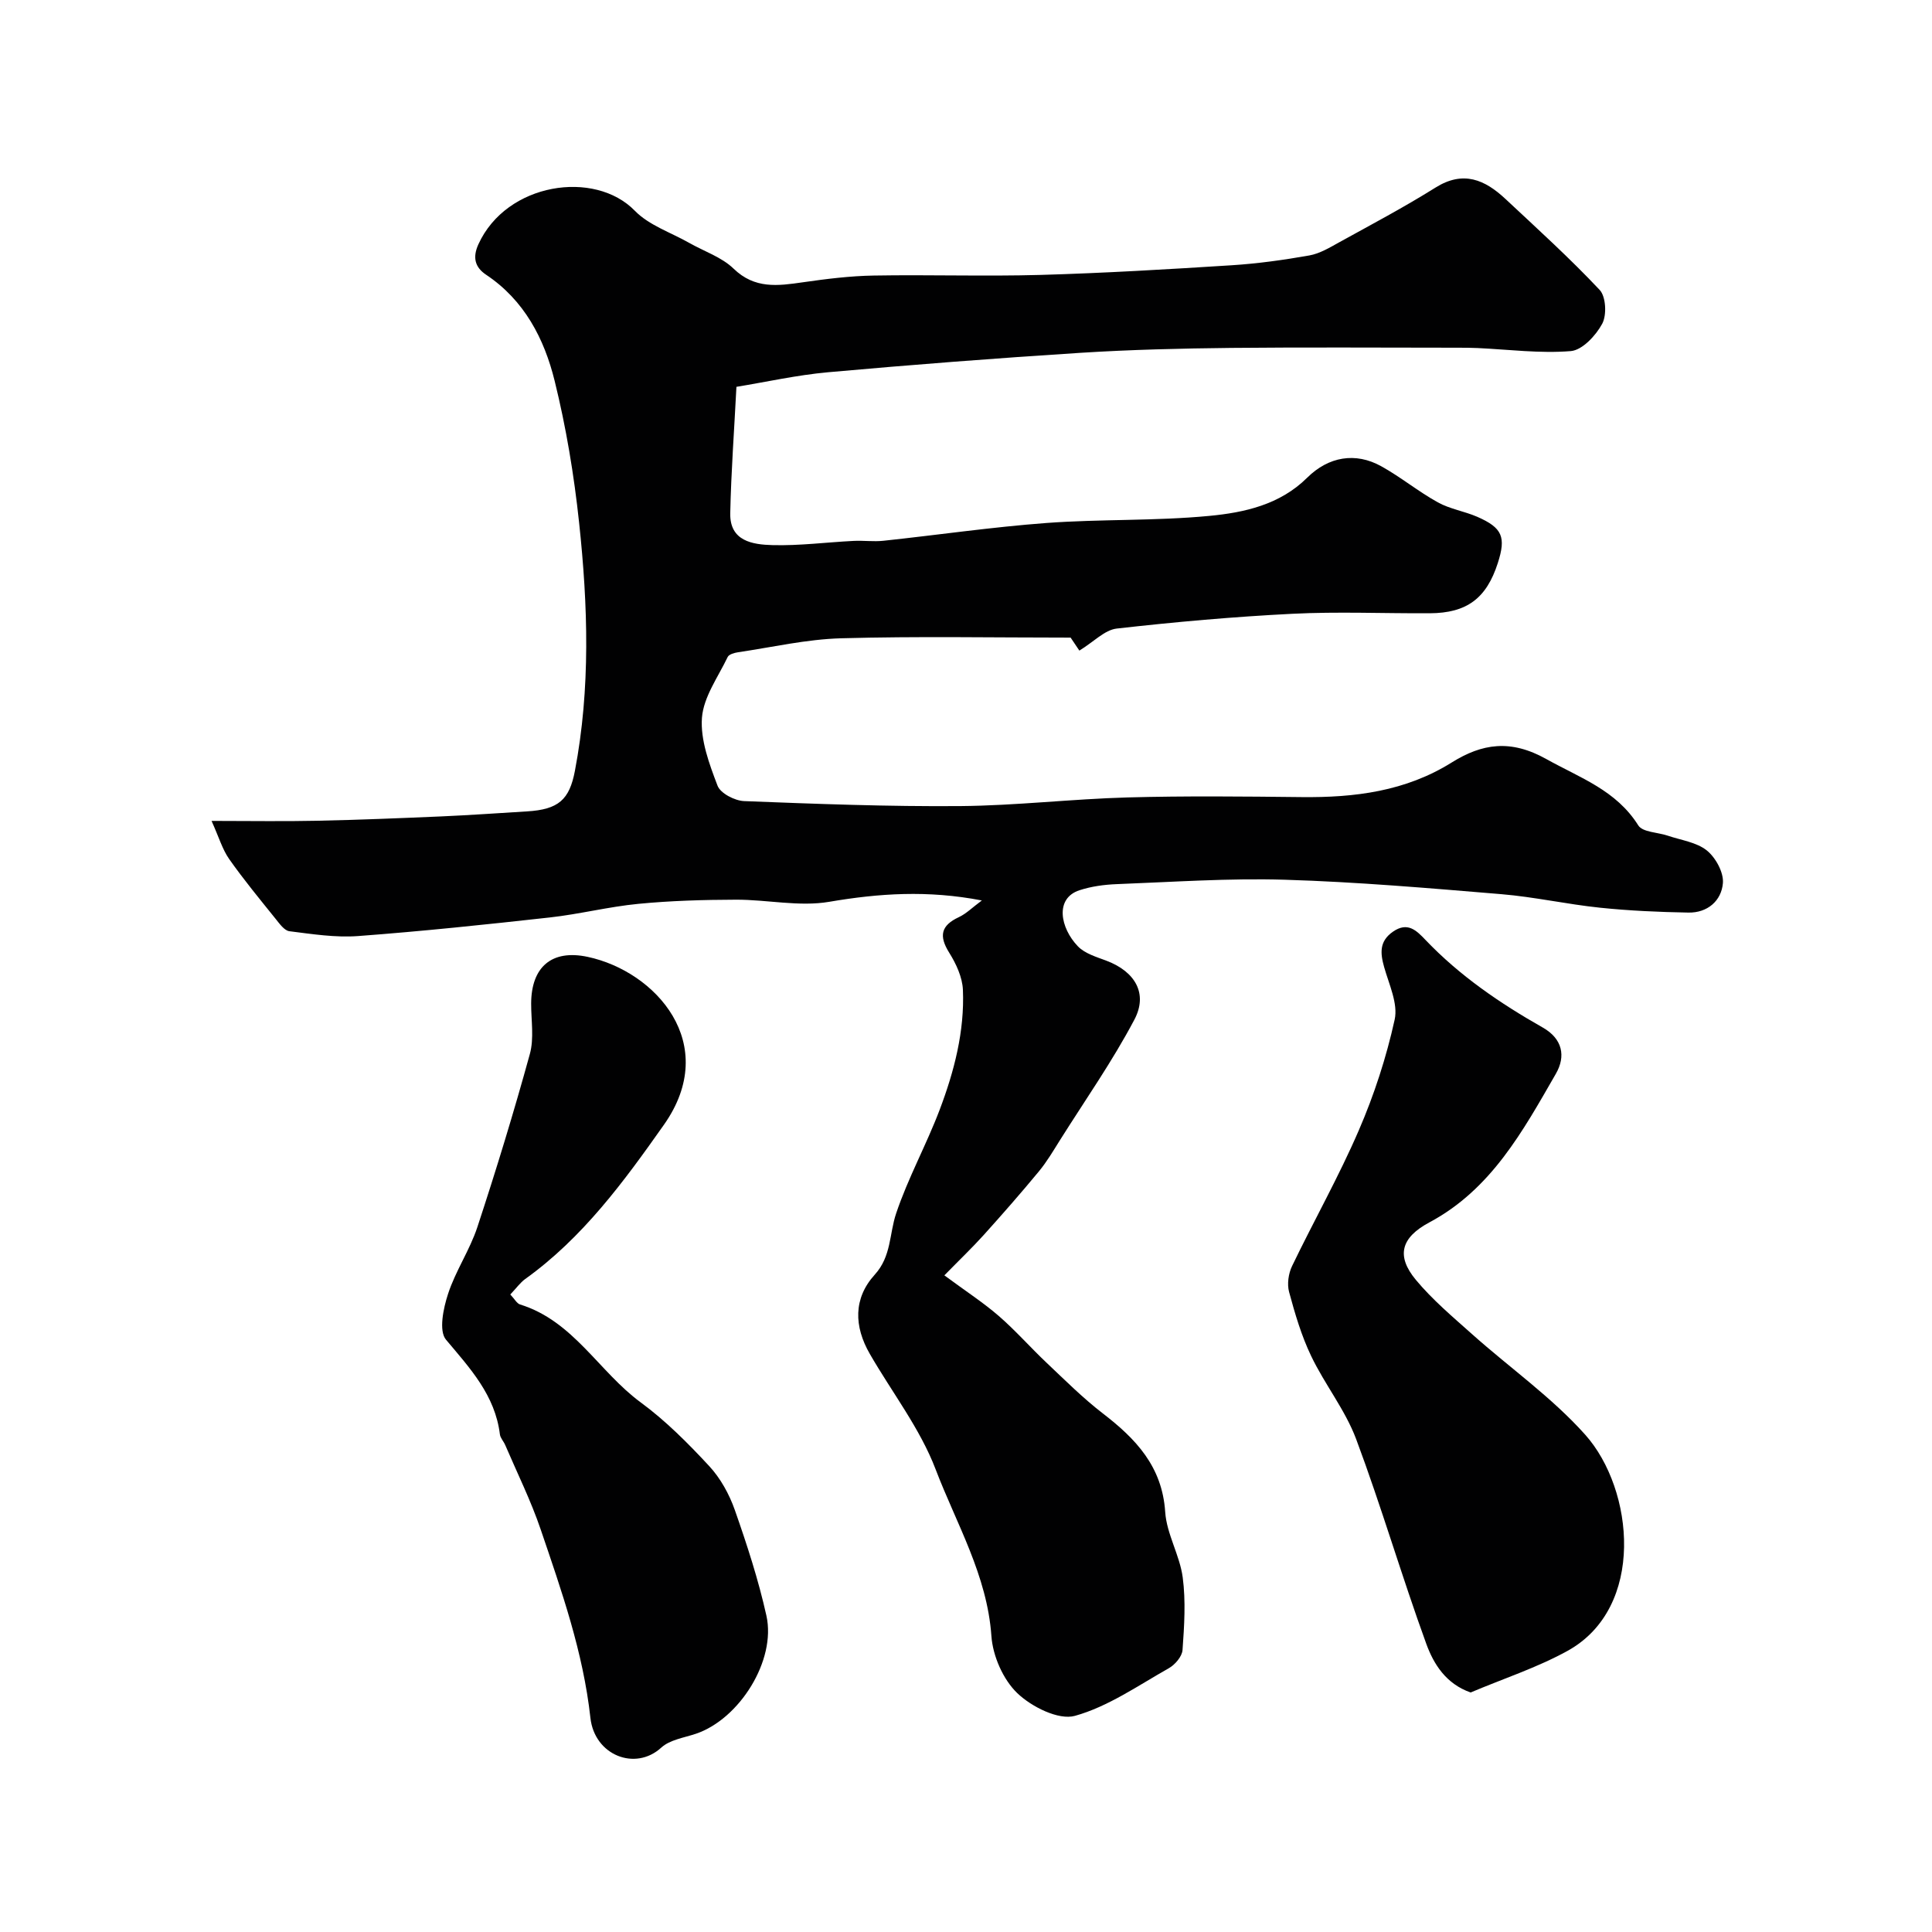
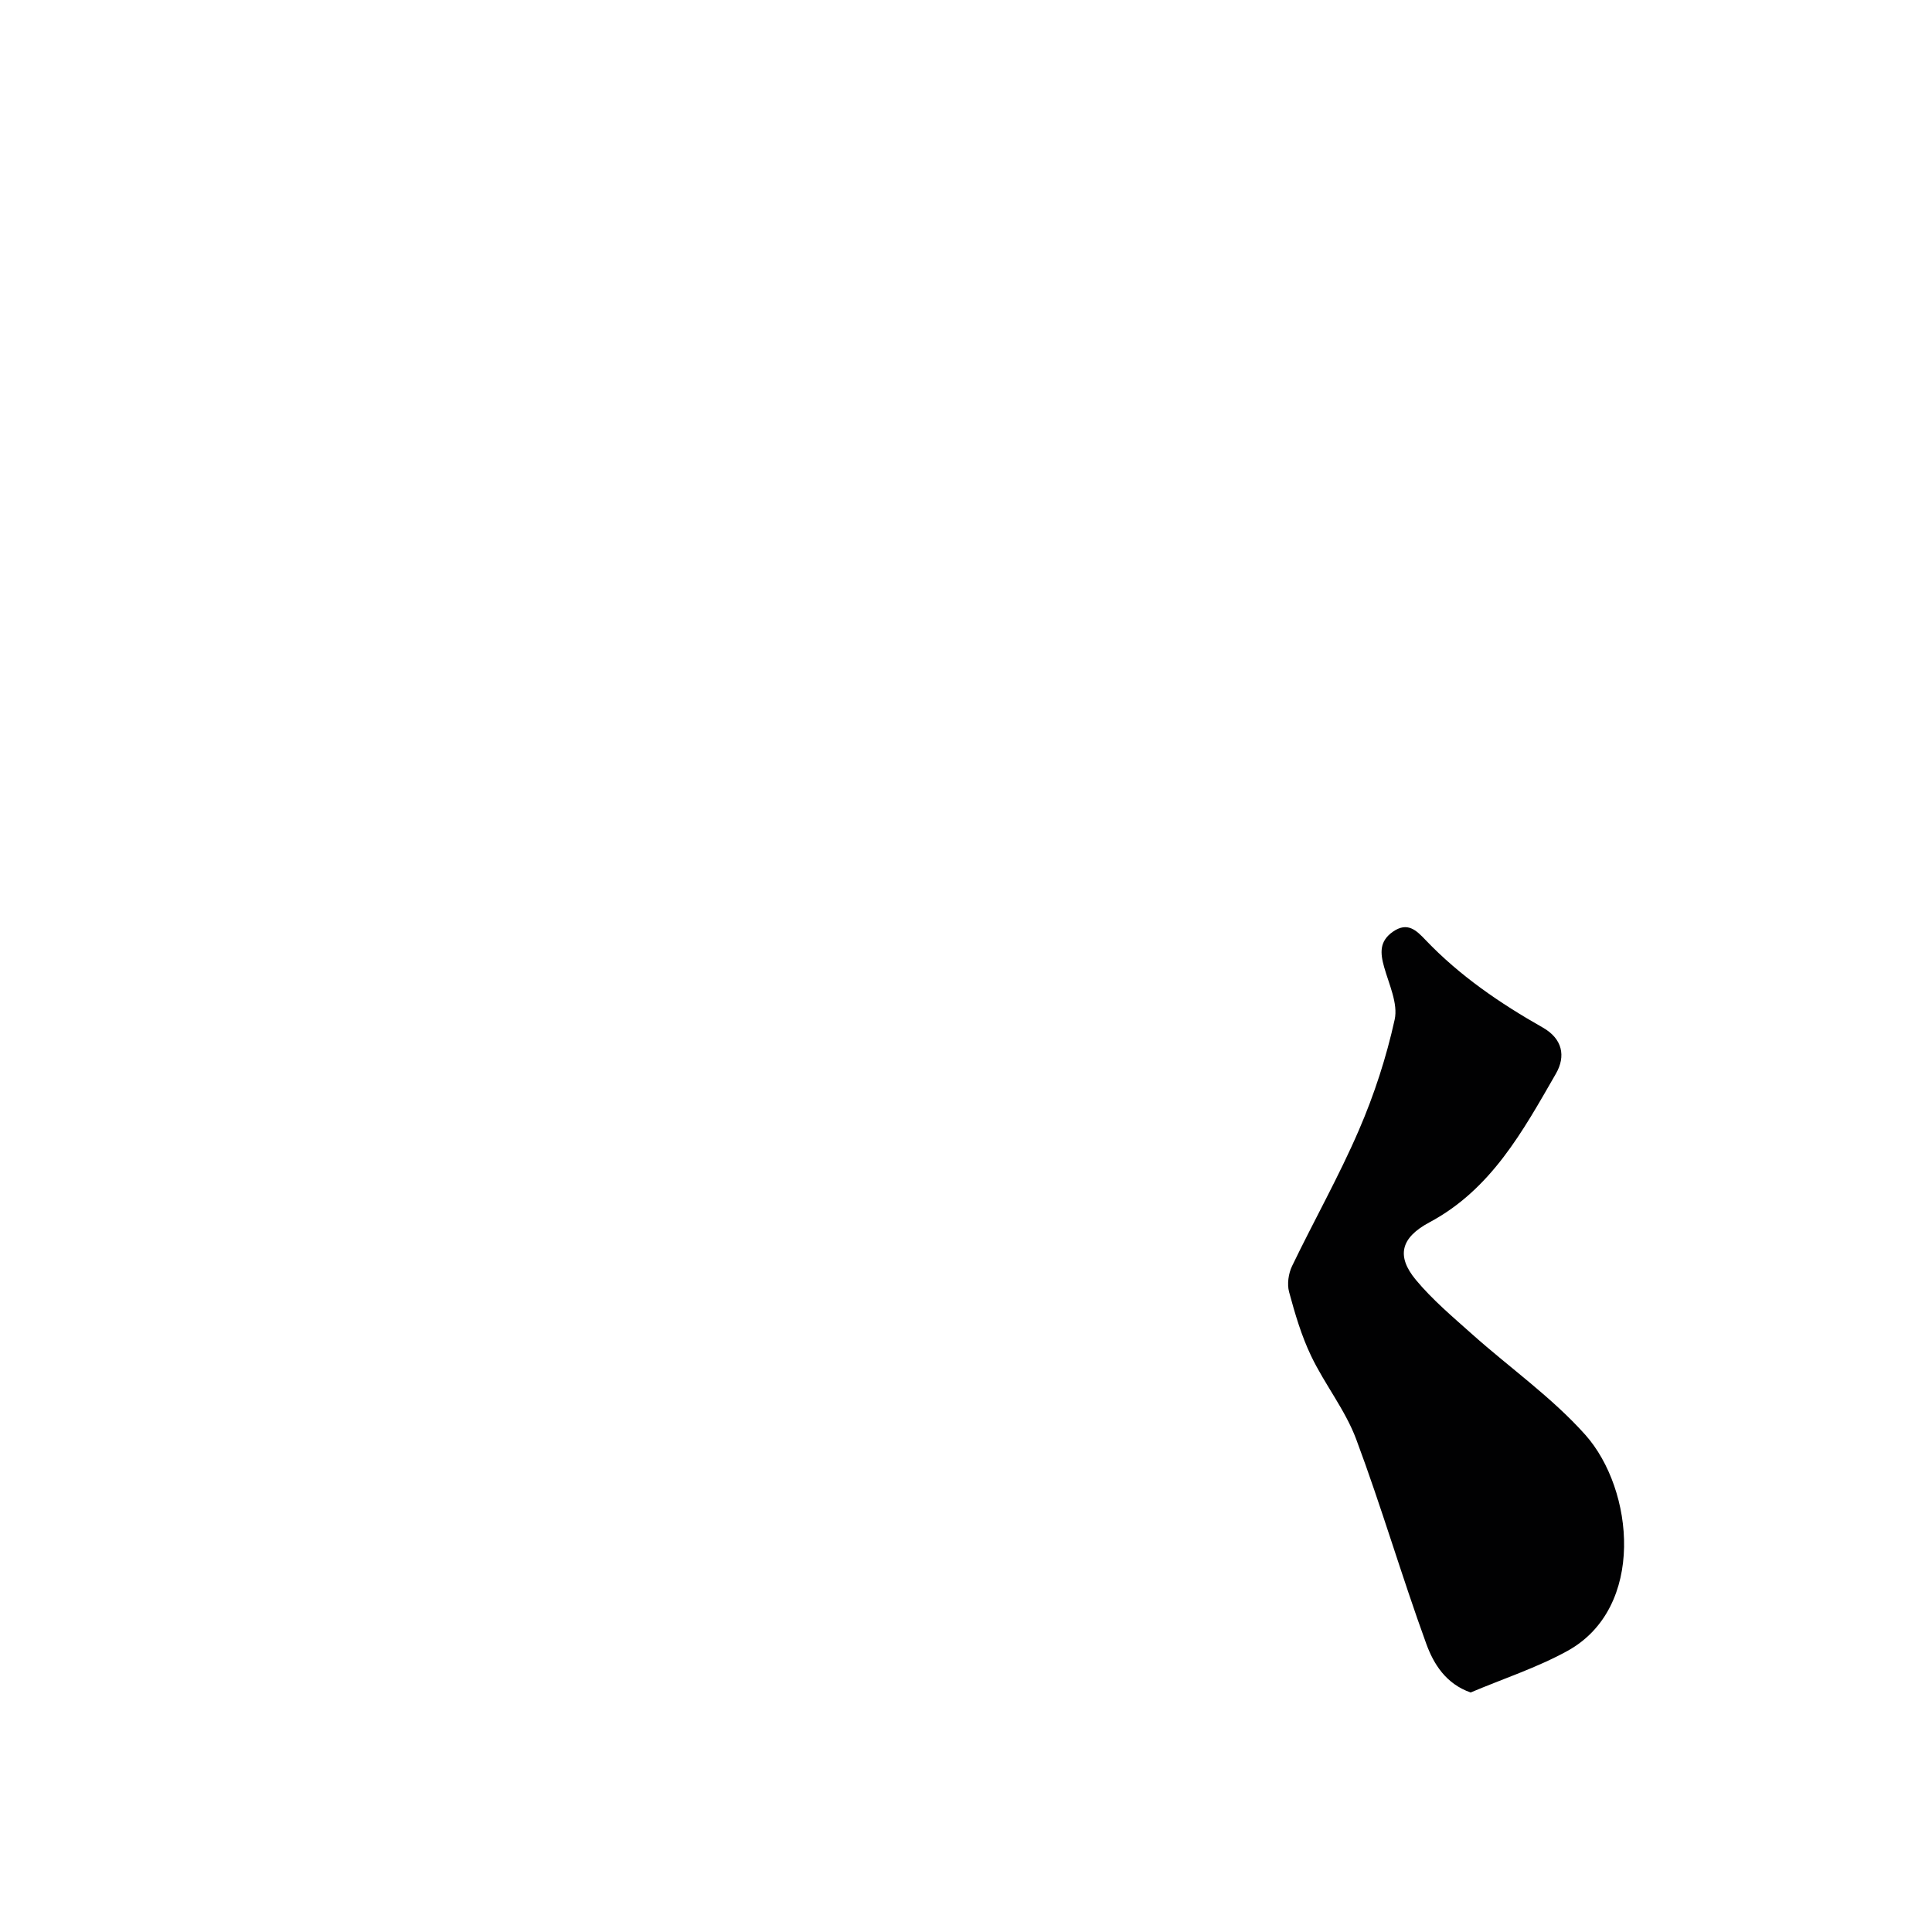
<svg xmlns="http://www.w3.org/2000/svg" enable-background="new 0 0 400 400" viewBox="0 0 400 400">
  <g fill="#010102">
-     <path d="m223.47 134.7c-.21-.31-1.23-1.83-1.81-2.69-16 0-31.77-.3-47.52.14-7.15.2-14.26 1.85-21.37 2.9-.75.11-1.85.43-2.11.97-1.98 4.14-5 8.27-5.33 12.59-.34 4.61 1.52 9.57 3.23 14.06.6 1.58 3.56 3.11 5.5 3.19 14.92.58 29.86 1.15 44.79 1.03 11.53-.1 23.04-1.47 34.58-1.79 12.01-.33 24.04-.2 36.06-.07 10.97.12 21.5-1.18 31.08-7.17 6.28-3.92 12.18-4.85 19.59-.7 7 3.91 14.45 6.44 19.03 13.73.89 1.42 4.01 1.42 6.08 2.12 2.76.94 5.96 1.35 8.1 3.06 1.83 1.47 3.52 4.55 3.34 6.76-.3 3.66-3.19 6.19-7.16 6.11-6.1-.11-12.22-.38-18.29-1.01-6.83-.71-13.58-2.23-20.41-2.8-14.93-1.24-29.88-2.54-44.84-2.99-11.58-.35-23.2.47-34.79.91-2.59.1-5.25.46-7.71 1.26-5.18 1.68-3.99 7.81-.36 11.6 1.46 1.53 3.91 2.23 6.01 3.03 5.8 2.22 8.57 6.73 5.7 12.17-4.54 8.6-10.17 16.63-15.37 24.89-1.39 2.21-2.72 4.49-4.38 6.5-3.7 4.48-7.54 8.86-11.43 13.18-2.4 2.66-5 5.14-8.16 8.37 4.52 3.34 8.1 5.66 11.28 8.42 3.49 3.03 6.57 6.55 9.94 9.73 3.77 3.56 7.47 7.26 11.57 10.42 6.85 5.27 12.31 10.99 12.93 20.4.3 4.58 3.02 8.96 3.63 13.57.65 4.93.32 10.03-.04 15.03-.1 1.35-1.56 3.05-2.86 3.78-6.35 3.58-12.55 7.94-19.42 9.85-3.38.94-8.98-1.87-11.93-4.7-2.94-2.82-5.07-7.69-5.36-11.82-.88-12.59-7.24-23.23-11.54-34.5-3.23-8.48-9.05-15.96-13.64-23.93-3.26-5.66-3.45-11.47 1.04-16.41 3.44-3.79 2.99-8.42 4.41-12.65 2.46-7.34 6.27-14.22 9.02-21.48 3.01-7.96 5.17-16.24 4.81-24.83-.11-2.61-1.41-5.4-2.84-7.69-2.18-3.48-1.7-5.63 2.01-7.36 1.52-.71 2.78-1.99 4.75-3.45-11.19-2.16-21.29-1.48-31.6.28-6.22 1.06-12.85-.46-19.29-.44-6.74.02-13.51.21-20.21.86-6.15.59-12.2 2.14-18.35 2.82-13.21 1.47-26.44 2.86-39.69 3.85-4.7.35-9.51-.41-14.22-1-1.04-.13-2.04-1.54-2.84-2.54-3.28-4.08-6.62-8.12-9.63-12.4-1.41-2.01-2.12-4.51-3.65-7.9 8.14 0 14.94.12 21.73-.03 8.6-.18 17.2-.53 25.8-.9 5.93-.26 11.86-.68 17.79-1.04 6.52-.4 8.77-2.41 9.91-8.4 3.25-17.07 2.7-34.24.87-51.35-1.05-9.88-2.69-19.76-5.07-29.4-2.15-8.71-6.27-16.68-14.19-21.96-2.29-1.53-2.85-3.55-1.59-6.31 5.83-12.78 24.08-15.48 32.39-6.93 2.93 3.01 7.44 4.48 11.24 6.64 3.1 1.76 6.73 2.95 9.2 5.34 4.38 4.24 9.15 3.57 14.3 2.83 4.87-.7 9.8-1.32 14.72-1.4 11.49-.2 23 .19 34.49-.13 13.21-.38 26.41-1.16 39.6-2 5.38-.34 10.76-1.09 16.08-2.03 2.16-.38 4.23-1.63 6.21-2.73 6.69-3.69 13.45-7.27 19.92-11.32 5.76-3.61 10.24-1.63 14.5 2.36 6.6 6.17 13.31 12.25 19.49 18.82 1.31 1.39 1.5 5.21.53 7.01-1.31 2.44-4.12 5.46-6.5 5.66-6.37.52-12.85-.33-19.28-.63-1.33-.06-2.66-.07-4-.07-15.66 0-31.33-.12-46.99.04-10.44.11-20.89.36-31.3 1.02-17.42 1.11-34.82 2.46-52.21 4.02-6.43.58-12.79 2.01-18.97 3.02-.46 9.02-1.1 17.59-1.28 26.16-.13 5.8 4.63 6.5 8.75 6.61 5.57.15 11.16-.59 16.75-.87 2.07-.11 4.17.19 6.22-.03 11.24-1.2 22.45-2.84 33.72-3.68 11.23-.83 22.55-.4 33.75-1.47 7.26-.69 14.61-2.31 20.25-7.9 4.44-4.4 10.01-5.33 15.32-2.39 4.05 2.24 7.68 5.24 11.73 7.48 2.5 1.39 5.5 1.84 8.15 2.99 5.24 2.29 6.01 4.2 4.27 9.6-2.35 7.3-6.41 10.34-14.08 10.38-9.5.05-19.02-.37-28.49.11-12.14.61-24.27 1.69-36.35 3.06-2.48.3-4.72 2.73-7.71 4.56z" />
    <path d="m304.48 350.41c-5.13-1.79-7.66-5.91-9.17-10.04-5.11-14.04-9.3-28.42-14.53-42.41-2.26-6.04-6.5-11.32-9.31-17.19-2.02-4.2-3.36-8.77-4.58-13.29-.44-1.63-.13-3.81.62-5.36 4.53-9.41 9.69-18.54 13.82-28.11 3.18-7.35 5.7-15.1 7.42-22.91.73-3.31-1.17-7.29-2.18-10.88-.82-2.91-1.01-5.35 1.82-7.32 3.03-2.11 4.85-.29 6.77 1.73 7.06 7.4 15.4 13.09 24.25 18.11 4.09 2.32 4.82 5.93 2.71 9.58-6.81 11.83-13.37 23.92-26.18 30.76-5.91 3.16-6.9 6.95-2.82 11.88 3.44 4.15 7.66 7.69 11.7 11.3 7.79 6.95 16.49 13.06 23.39 20.79 10.12 11.34 12.53 35.78-3.66 44.74-6.35 3.5-13.37 5.78-20.07 8.62z" />
-     <path d="m105.65 268.01c.9.94 1.35 1.86 2.03 2.07 11.04 3.41 16.32 13.92 24.98 20.28 5.16 3.79 9.78 8.44 14.15 13.15 2.35 2.53 4.18 5.85 5.33 9.13 2.52 7.18 4.89 14.46 6.54 21.88 2.05 9.25-5.59 21.4-14.61 24.44-2.45.82-5.39 1.24-7.17 2.87-5.36 4.91-13.8 1.6-14.66-6.15-1.5-13.62-5.97-26.3-10.31-39.06-2.03-5.96-4.85-11.65-7.34-17.46-.32-.75-.99-1.42-1.09-2.18-1-8.13-6.17-13.67-11.16-19.61-1.53-1.82-.56-6.48.42-9.47 1.55-4.77 4.51-9.09 6.08-13.86 3.9-11.85 7.55-23.79 10.86-35.82.9-3.26.26-6.95.27-10.44.02-7.55 4.23-11.27 11.71-9.67 14.03 2.99 27.6 17.98 15.78 34.76-8.28 11.75-16.81 23.4-28.73 31.94-1.03.75-1.82 1.88-3.08 3.2z" />
  </g>
</svg>